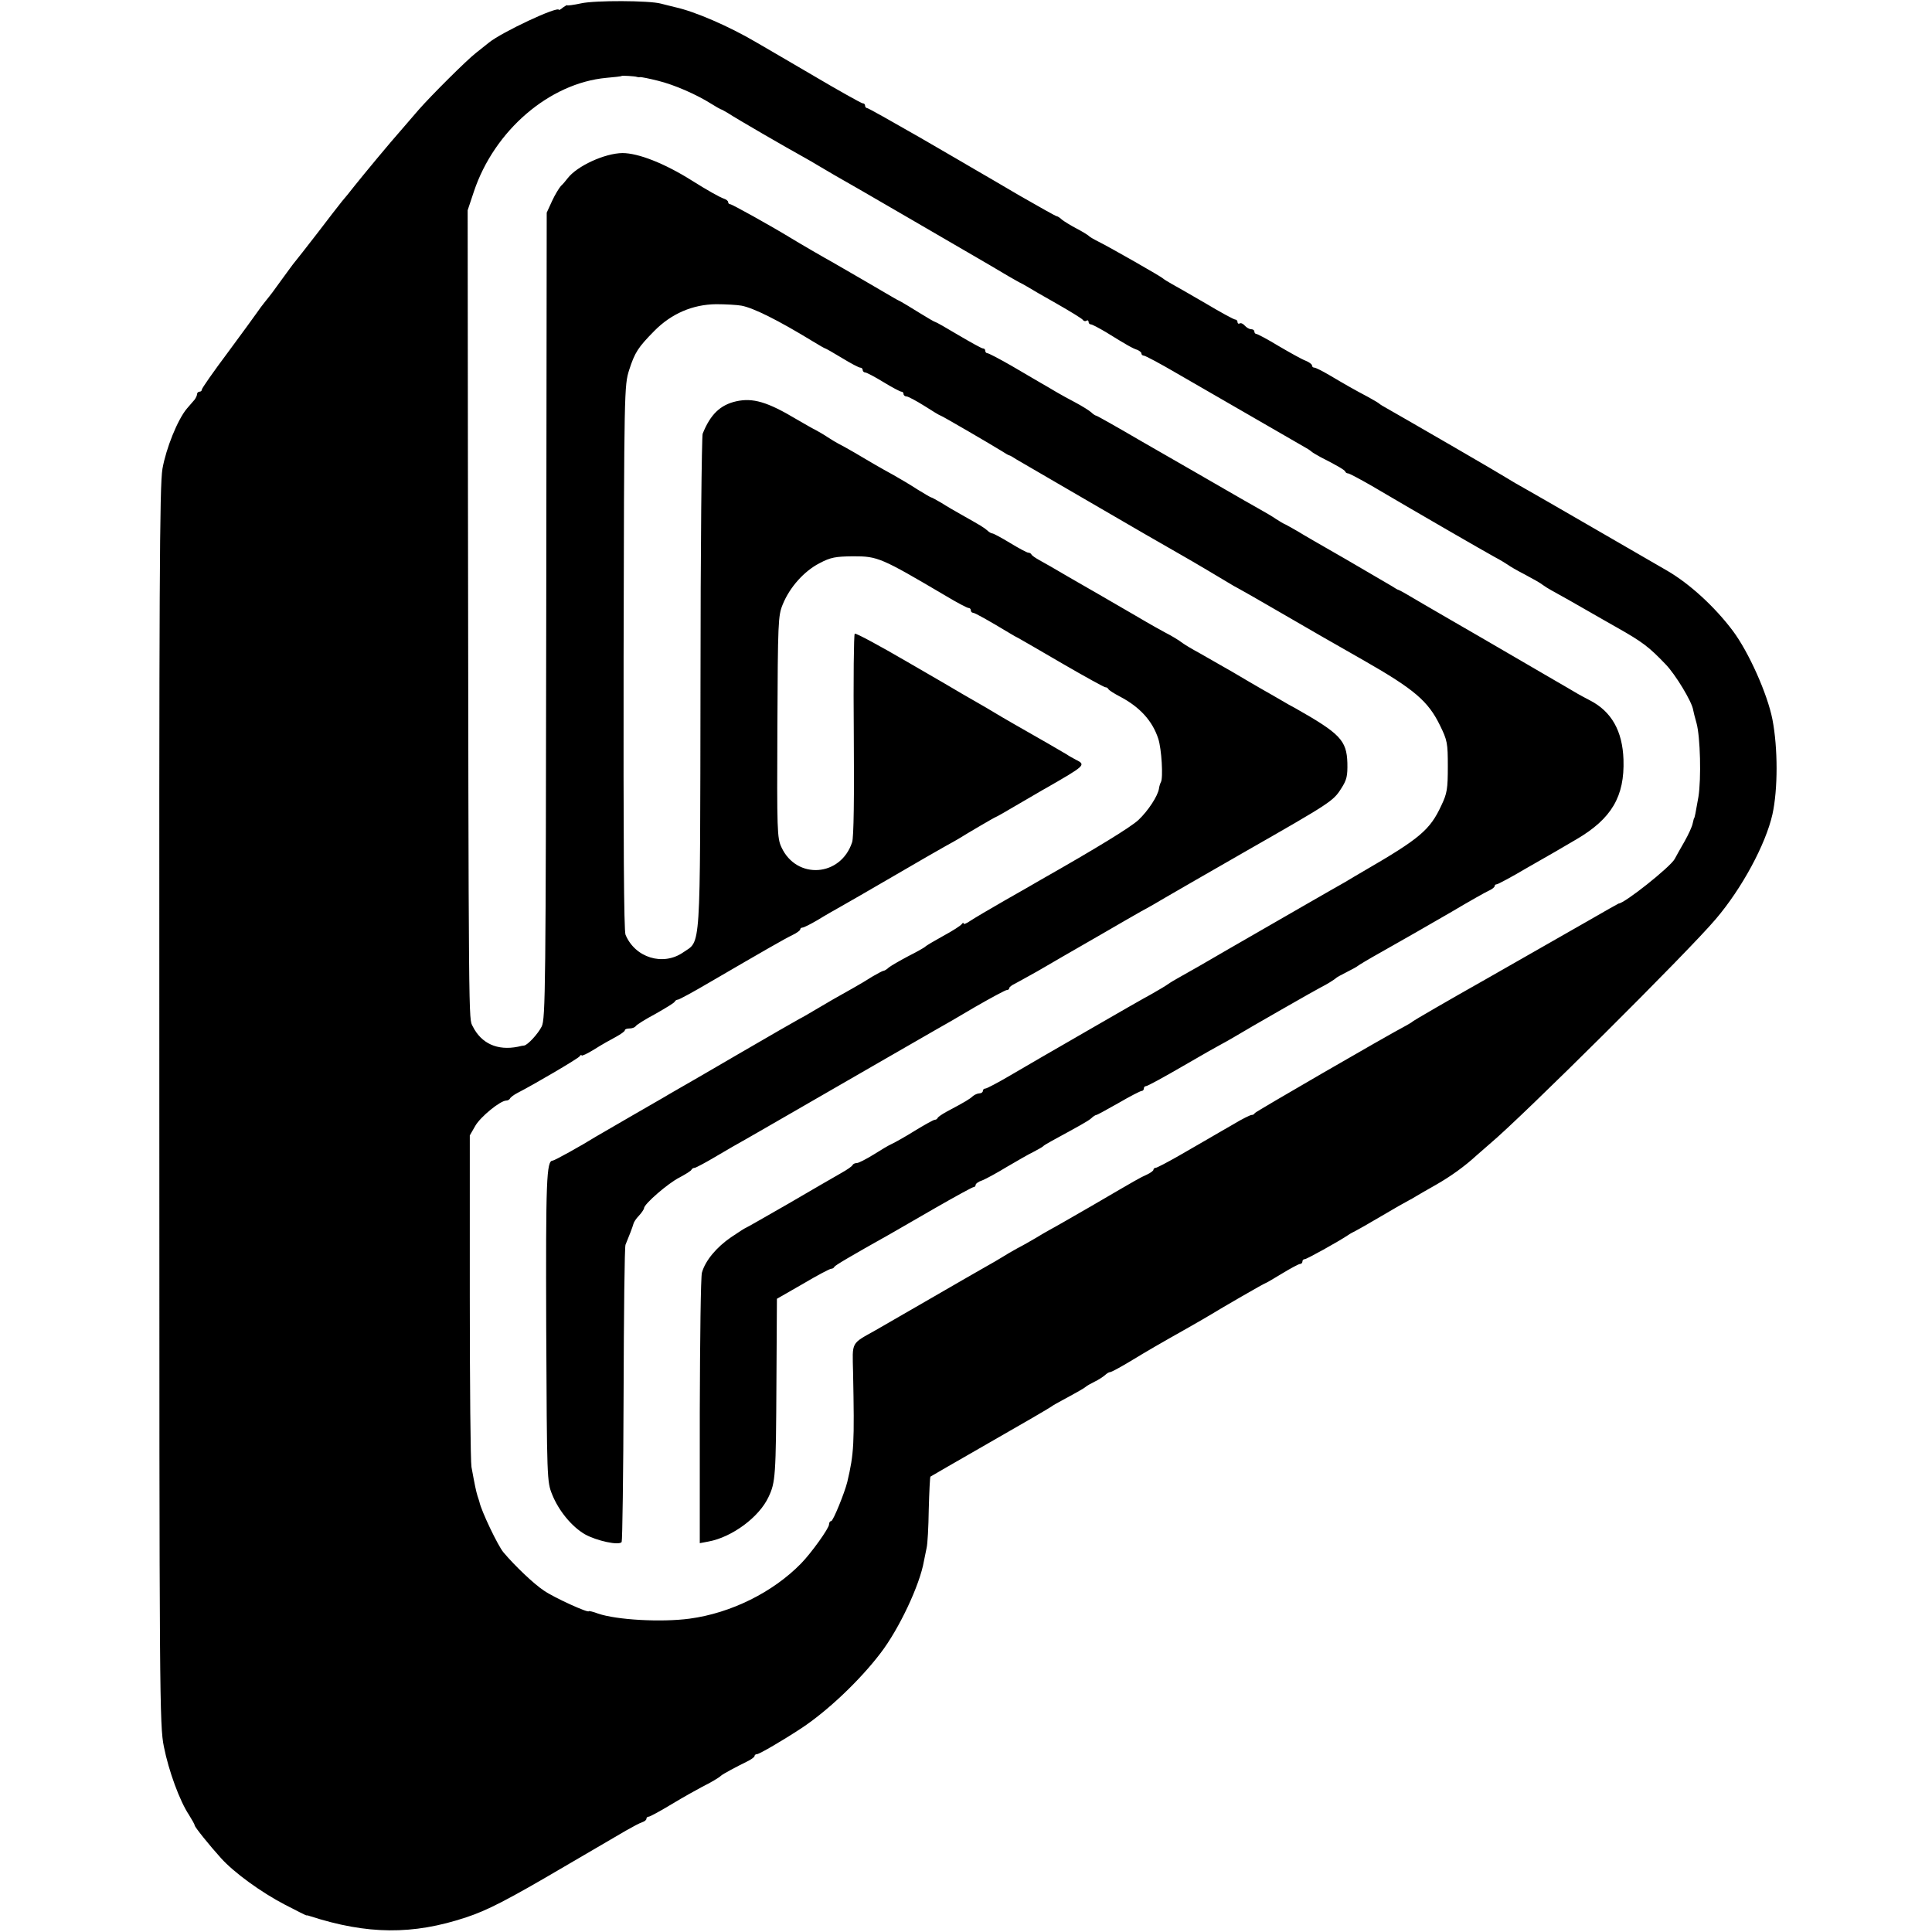
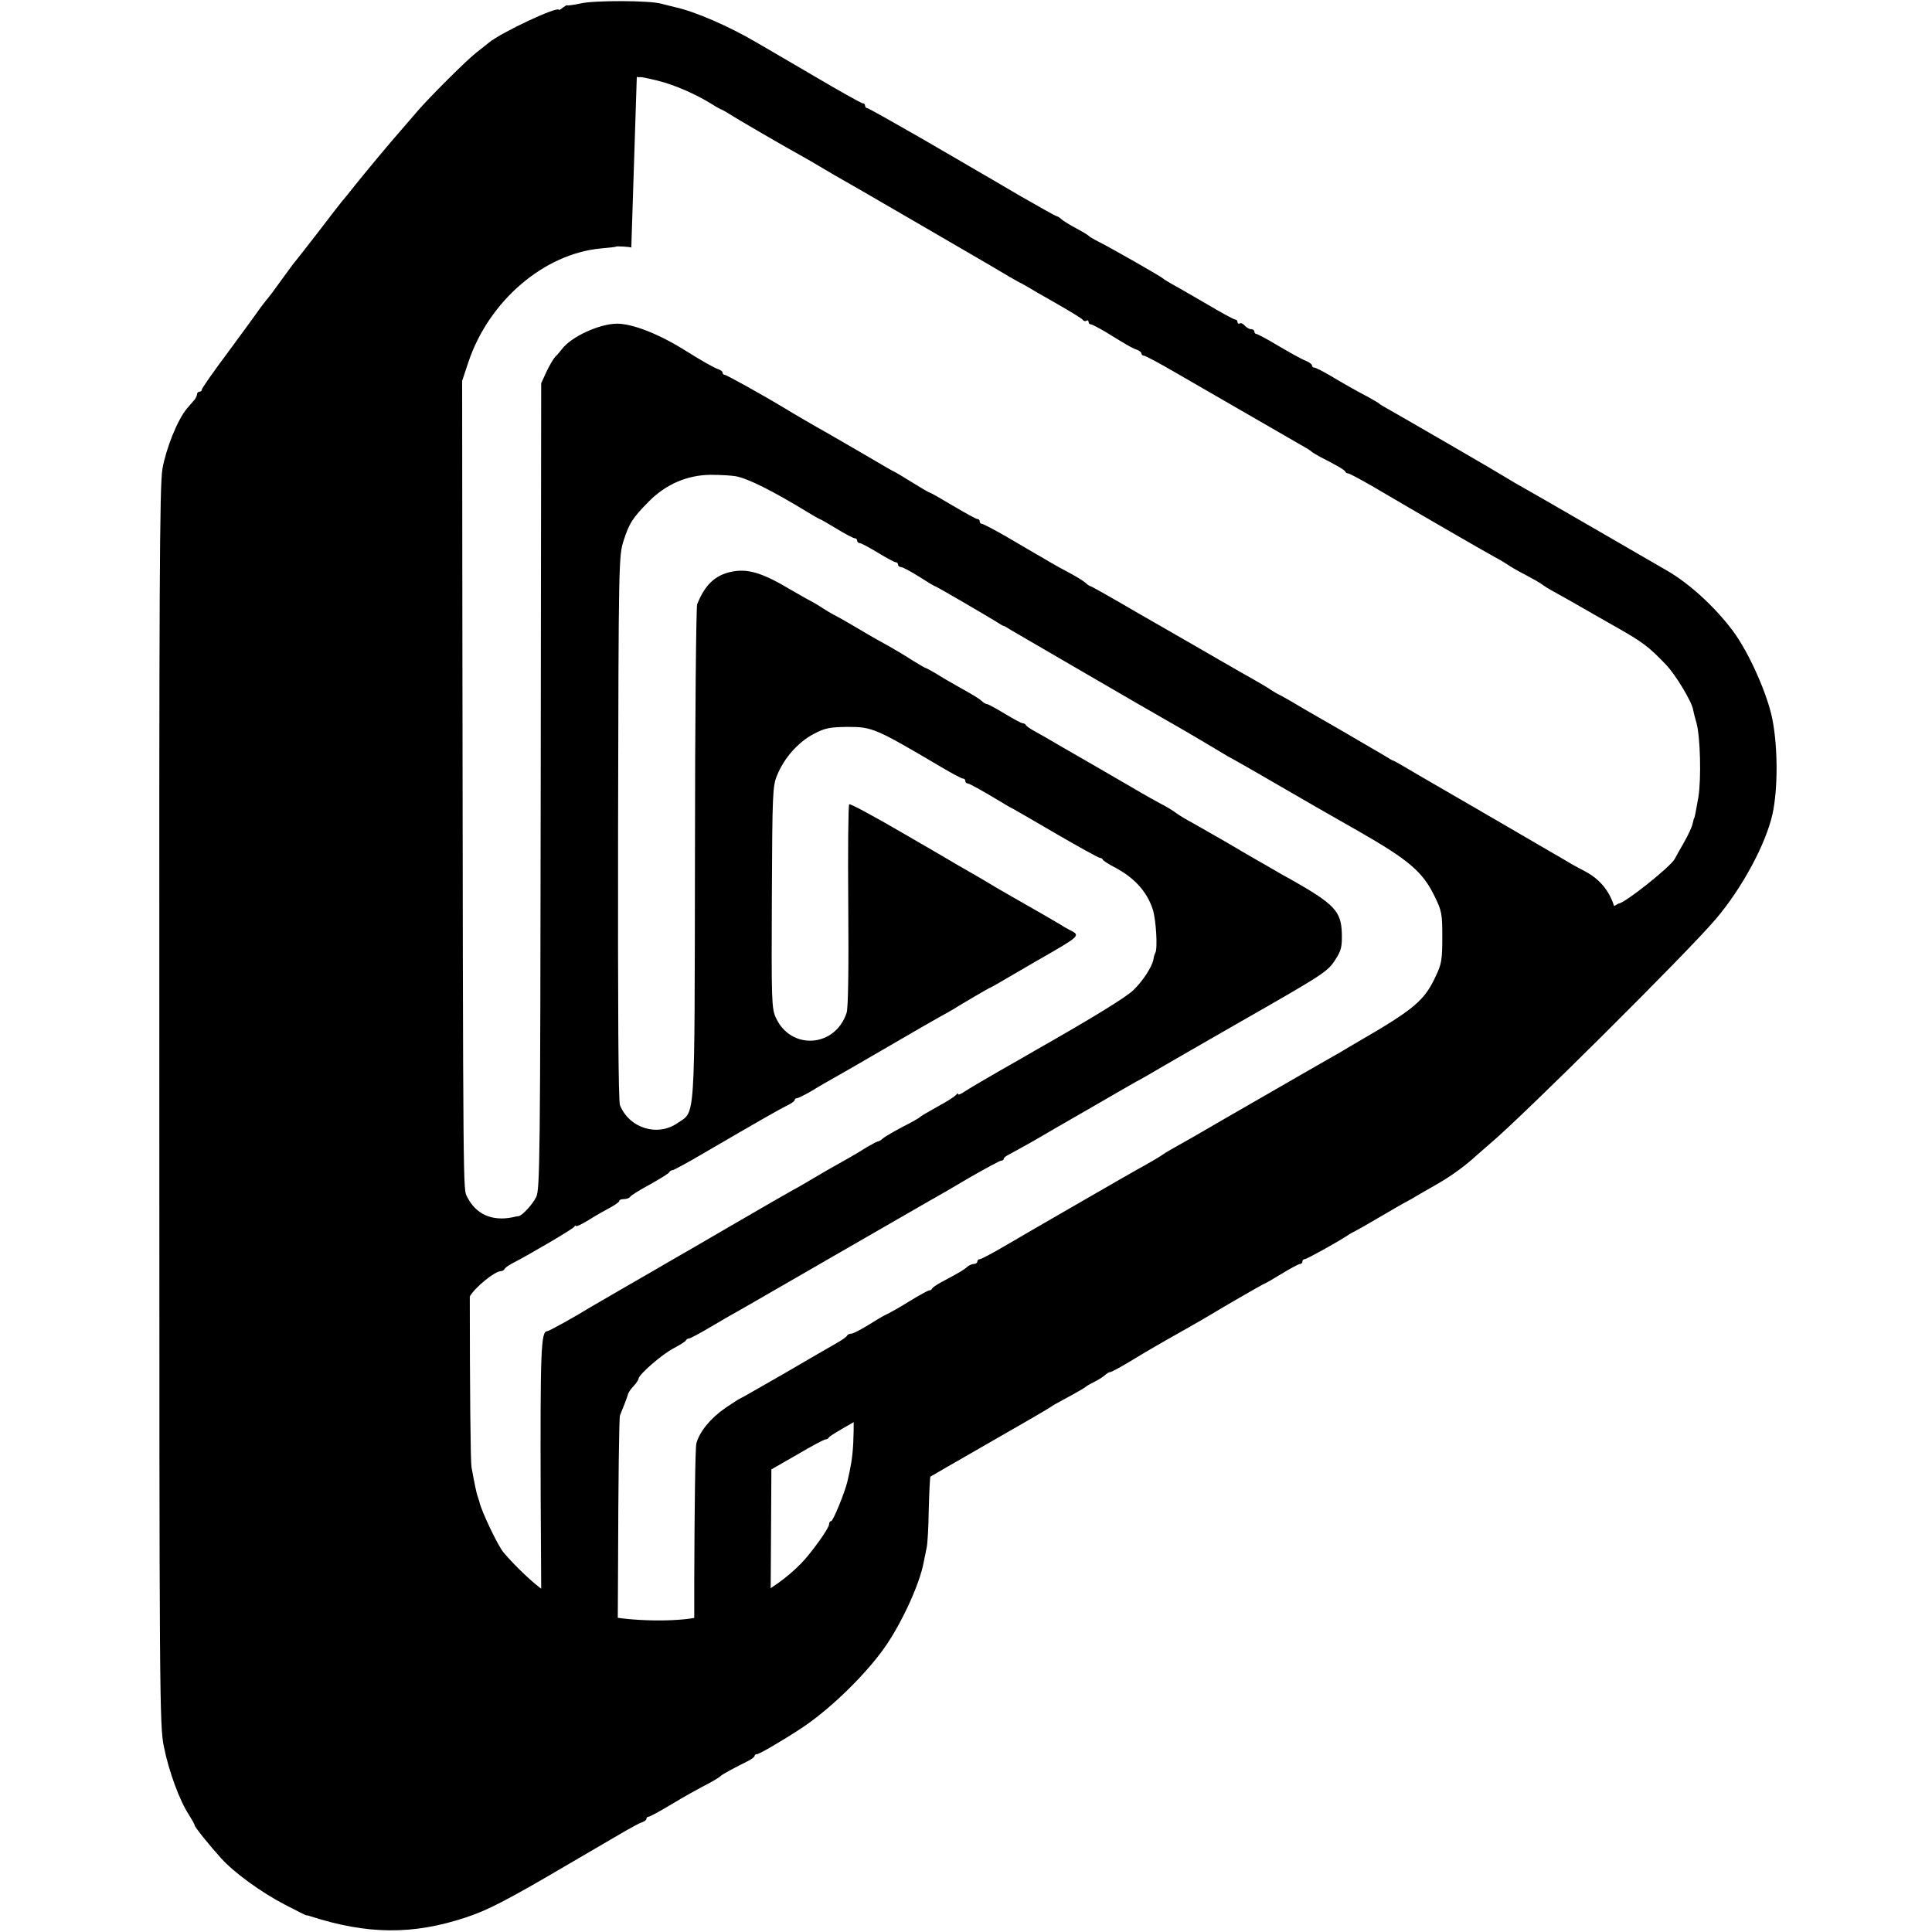
<svg xmlns="http://www.w3.org/2000/svg" version="1.0" width="804pt" height="804pt" viewBox="0 0 804 804" preserveAspectRatio="xMidYMid meet">
  <g transform="translate(0,804) scale(0.1,-0.1)" fill="#000000" stroke="none">
-     <path d="M2418 8026 c-32 -7 -58 -10 -58 -8 0 2 -7 -2 -17 -9 -9 -8 -17 -12 -17 -10 -4 17 -238 -93 -291 -136 -5 -4 -30 -24 -54 -43 -39 -30 -188 -179 -238 -236 -10 -12 -41 -48 -69 -80 -59 -67 -154 -182 -199 -238 -16 -21 -40 -50 -52 -64 -12 -15 -58 -74 -102 -132 -45 -58 -87 -112 -94 -120 -7 -8 -30 -40 -52 -70 -41 -57 -44 -61 -73 -97 -9 -11 -24 -31 -32 -43 -8 -12 -63 -87 -122 -167 -60 -80 -108 -149 -108 -154 0 -5 -4 -9 -10 -9 -5 0 -10 -5 -10 -10 0 -6 -5 -16 -10 -23 -6 -7 -20 -23 -32 -37 -39 -46 -87 -166 -102 -251 -12 -71 -14 -484 -13 -2655 0 -2462 1 -2575 19 -2663 20 -101 66 -226 104 -283 13 -21 24 -40 24 -44 0 -7 62 -84 110 -137 54 -60 167 -142 265 -193 50 -26 90 -46 90 -45 0 1 7 0 15 -3 238 -77 428 -79 650 -5 88 29 170 71 410 212 113 66 228 133 255 149 28 16 58 32 68 35 9 3 17 9 17 14 0 5 4 9 10 9 5 0 49 24 97 53 48 29 104 60 123 70 38 19 72 39 80 47 7 7 67 39 108 59 17 8 32 19 32 23 0 4 4 8 10 8 10 0 109 58 185 108 109 72 243 199 329 312 77 100 164 284 181 384 3 14 8 38 11 54 4 15 8 87 9 160 2 74 5 135 7 137 2 1 113 66 248 143 135 77 250 144 256 149 5 4 26 16 45 26 65 35 94 52 99 57 3 3 19 12 35 20 17 8 36 21 43 27 7 7 17 13 22 13 5 0 42 20 82 44 79 48 119 71 243 141 44 25 87 50 95 55 42 26 222 130 226 130 2 0 33 18 69 40 36 22 70 40 75 40 6 0 10 5 10 10 0 6 4 10 10 10 8 0 138 72 180 100 8 6 22 13 30 17 8 4 58 32 110 63 52 31 102 59 110 63 8 4 24 13 35 20 11 7 47 27 80 46 63 36 120 77 170 123 17 15 41 36 55 48 132 110 826 800 940 935 110 129 208 312 236 436 23 104 23 276 0 395 -21 107 -99 281 -165 369 -75 100 -180 196 -273 250 -102 59 -558 323 -575 332 -53 30 -69 39 -93 54 -14 9 -113 67 -220 129 -184 107 -224 129 -281 162 -13 7 -26 15 -29 18 -3 3 -23 15 -45 27 -59 31 -104 57 -163 92 -29 17 -57 31 -62 31 -6 0 -10 4 -10 9 0 5 -12 14 -27 20 -16 6 -66 34 -112 61 -46 28 -88 50 -92 50 -5 0 -9 5 -9 10 0 6 -6 10 -14 10 -7 0 -19 7 -26 15 -7 8 -16 12 -21 9 -5 -3 -9 0 -9 5 0 6 -4 11 -9 11 -6 0 -61 30 -123 67 -62 36 -126 73 -143 82 -16 9 -32 19 -35 22 -6 7 -218 128 -268 153 -20 10 -39 21 -42 25 -3 3 -25 17 -50 30 -25 13 -52 30 -61 37 -8 8 -18 14 -21 14 -4 0 -73 39 -155 86 -81 48 -161 94 -178 104 -16 10 -124 72 -239 139 -115 66 -213 121 -217 121 -5 0 -9 5 -9 10 0 6 -4 10 -10 10 -5 0 -100 53 -210 118 -110 64 -215 126 -233 136 -114 67 -255 128 -337 146 -19 5 -46 11 -60 15 -48 13 -274 14 -332 1z m232 -306 c3 -1 9 -2 13 -1 5 1 39 -6 75 -15 69 -17 160 -57 222 -96 19 -12 37 -22 40 -23 3 0 16 -8 30 -16 33 -22 242 -143 320 -186 14 -8 39 -22 55 -32 17 -10 47 -28 68 -40 74 -42 105 -60 322 -186 121 -70 267 -155 325 -189 58 -35 112 -66 120 -70 8 -4 24 -12 35 -19 11 -7 66 -39 123 -71 56 -32 105 -62 108 -67 3 -5 10 -7 15 -4 5 4 9 1 9 -4 0 -6 4 -11 10 -11 5 0 33 -15 62 -32 87 -54 112 -68 131 -74 9 -4 17 -10 17 -15 0 -5 5 -9 10 -9 6 0 68 -33 138 -74 145 -84 507 -293 537 -310 11 -6 22 -14 25 -17 3 -3 19 -12 35 -21 65 -33 100 -53 103 -60 2 -5 7 -8 12 -8 5 0 48 -23 97 -51 202 -119 471 -274 513 -297 25 -13 50 -29 56 -33 6 -5 37 -23 70 -40 32 -17 66 -36 74 -43 8 -6 24 -16 35 -22 33 -18 106 -59 175 -99 36 -21 81 -46 100 -57 106 -60 132 -80 201 -152 41 -42 110 -156 115 -190 1 -6 7 -31 14 -55 16 -58 20 -232 8 -307 -11 -64 -16 -89 -18 -89 -1 0 -3 -10 -6 -22 -2 -12 -17 -45 -34 -75 -17 -29 -35 -62 -41 -73 -18 -33 -209 -185 -233 -185 -1 0 -58 -32 -127 -72 -68 -39 -259 -148 -424 -242 -165 -93 -302 -173 -305 -176 -3 -3 -14 -10 -25 -16 -91 -48 -631 -361 -633 -366 -2 -5 -8 -8 -14 -8 -5 0 -40 -17 -76 -39 -37 -21 -83 -48 -102 -59 -19 -11 -75 -43 -123 -71 -49 -28 -93 -51 -98 -51 -5 0 -9 -4 -9 -8 0 -4 -12 -13 -27 -20 -31 -14 -29 -13 -233 -132 -80 -46 -156 -90 -170 -97 -14 -8 -41 -23 -60 -35 -19 -11 -53 -31 -75 -42 -22 -12 -51 -29 -65 -38 -14 -9 -44 -26 -67 -39 -23 -13 -124 -71 -224 -129 -100 -58 -205 -118 -234 -135 -105 -59 -98 -46 -95 -175 6 -299 4 -338 -24 -457 -11 -45 -59 -163 -67 -163 -5 0 -9 -6 -9 -14 0 -16 -74 -119 -116 -162 -118 -121 -293 -207 -464 -230 -120 -16 -305 -5 -381 21 -21 8 -39 12 -39 10 0 -9 -144 56 -187 86 -41 27 -120 102 -168 159 -23 27 -93 174 -100 210 -1 3 -4 14 -8 25 -6 20 -11 43 -25 120 -4 22 -7 342 -7 710 l0 670 23 40 c22 38 104 105 129 105 6 0 13 4 15 8 2 5 15 15 30 23 74 38 254 144 260 153 4 6 8 8 8 4 0 -4 24 7 53 25 28 18 69 41 90 52 20 11 37 23 37 27 0 5 9 8 19 8 11 0 22 4 26 9 3 6 40 29 83 52 42 24 79 46 80 51 2 4 8 8 13 8 5 0 64 32 132 72 230 134 312 181 345 197 17 8 32 19 32 23 0 4 4 8 10 8 5 0 33 14 62 31 29 18 73 43 98 57 25 14 124 71 220 127 96 56 193 112 215 124 22 12 47 26 55 31 35 22 151 90 154 90 2 0 44 24 93 53 49 28 102 60 119 69 160 92 164 95 122 116 -13 7 -30 16 -38 22 -16 10 -115 67 -224 129 -18 10 -69 40 -112 66 -43 25 -88 51 -99 57 -11 7 -114 67 -230 134 -115 67 -213 120 -218 117 -4 -2 -6 -192 -4 -421 2 -257 0 -428 -7 -447 -47 -144 -231 -157 -294 -21 -18 38 -19 70 -17 501 2 436 3 463 22 509 29 72 89 139 153 172 47 25 67 28 140 29 103 0 115 -5 388 -166 45 -27 87 -49 92 -49 6 0 10 -4 10 -10 0 -5 4 -10 9 -10 8 0 68 -34 156 -87 11 -7 26 -15 34 -19 8 -4 90 -52 183 -106 93 -54 173 -98 178 -98 5 0 10 -3 12 -7 2 -5 24 -19 49 -32 82 -43 135 -101 159 -175 14 -42 21 -164 11 -181 -3 -5 -7 -18 -8 -27 -5 -31 -45 -92 -85 -130 -32 -30 -172 -116 -408 -250 -19 -11 -86 -50 -150 -86 -63 -36 -127 -74 -142 -84 -16 -11 -28 -16 -28 -11 0 4 -4 3 -8 -3 -4 -6 -38 -28 -77 -49 -38 -21 -72 -41 -75 -45 -3 -3 -34 -21 -70 -39 -36 -19 -72 -40 -81 -47 -8 -8 -19 -14 -22 -14 -4 0 -24 -11 -45 -23 -20 -13 -57 -35 -82 -49 -63 -35 -108 -61 -155 -89 -22 -13 -52 -31 -68 -39 -15 -8 -128 -73 -250 -144 -122 -71 -235 -137 -250 -145 -16 -9 -36 -21 -45 -26 -9 -6 -78 -45 -152 -88 -74 -43 -142 -82 -150 -87 -61 -38 -173 -100 -180 -100 -26 0 -29 -78 -27 -695 3 -633 3 -641 25 -695 27 -67 81 -133 136 -165 48 -27 143 -48 153 -32 3 5 7 283 8 616 1 333 4 613 8 621 13 31 30 75 33 87 1 6 11 22 23 34 12 13 21 27 21 31 0 17 100 104 148 128 26 14 49 28 50 33 2 4 8 7 13 7 4 0 46 22 91 49 46 27 99 58 118 68 19 11 112 64 205 118 198 114 532 307 590 340 22 12 95 54 162 94 68 39 127 71 133 71 5 0 10 3 10 8 0 4 10 12 23 18 12 6 54 30 94 52 39 23 87 50 105 61 18 10 89 51 158 91 69 40 145 84 170 98 25 13 70 39 100 57 30 18 179 103 330 190 357 204 368 211 401 263 24 37 27 53 26 107 -3 94 -30 122 -217 228 -14 7 -42 23 -62 35 -21 12 -55 32 -75 43 -21 12 -76 44 -123 72 -47 27 -110 63 -140 80 -30 16 -61 35 -69 41 -14 11 -47 31 -71 43 -8 4 -64 35 -123 70 -60 35 -127 74 -150 87 -23 13 -82 47 -132 76 -49 29 -103 60 -120 69 -16 9 -31 19 -33 24 -2 4 -8 7 -13 7 -5 0 -39 18 -75 40 -36 22 -70 40 -74 40 -5 0 -15 6 -22 13 -14 12 -27 20 -107 65 -25 14 -63 36 -83 49 -21 12 -40 23 -43 23 -2 0 -28 15 -57 33 -29 19 -73 45 -98 59 -62 34 -106 60 -165 95 -27 16 -57 32 -65 36 -8 4 -28 16 -45 27 -16 11 -39 24 -50 30 -11 5 -47 26 -80 45 -122 73 -182 90 -251 75 -67 -15 -108 -55 -140 -135 -4 -11 -9 -479 -9 -1040 -2 -1141 3 -1066 -73 -1119 -83 -57 -199 -22 -239 74 -7 17 -9 393 -8 1155 2 1118 3 1131 23 1195 24 74 37 94 105 163 71 72 160 110 257 111 41 0 89 -3 105 -6 50 -9 154 -61 298 -149 26 -16 49 -29 51 -29 2 0 34 -18 70 -40 36 -22 70 -40 76 -40 5 0 10 -4 10 -10 0 -5 5 -10 10 -10 6 0 40 -18 76 -40 36 -22 70 -40 75 -40 5 0 9 -4 9 -10 0 -5 6 -10 13 -10 6 0 40 -18 75 -40 34 -22 64 -40 67 -40 4 0 215 -123 255 -148 14 -9 27 -17 30 -17 3 0 16 -8 30 -17 14 -8 113 -66 220 -128 107 -62 249 -145 315 -183 66 -38 136 -78 155 -89 39 -22 164 -96 195 -115 11 -7 27 -16 35 -20 8 -4 89 -50 180 -103 91 -53 247 -143 348 -200 208 -119 265 -168 314 -268 31 -63 33 -74 33 -172 0 -93 -3 -112 -27 -162 -47 -102 -90 -138 -323 -273 -27 -16 -62 -36 -76 -45 -15 -8 -96 -55 -180 -103 -85 -49 -224 -129 -309 -178 -85 -50 -173 -100 -195 -112 -22 -12 -47 -27 -55 -33 -8 -6 -40 -25 -70 -42 -30 -16 -138 -78 -240 -137 -102 -59 -201 -116 -220 -127 -19 -11 -76 -44 -127 -74 -51 -30 -97 -54 -102 -54 -6 0 -11 -4 -11 -10 0 -5 -6 -10 -14 -10 -8 0 -21 -6 -28 -12 -13 -12 -29 -22 -110 -65 -18 -10 -34 -21 -36 -25 -2 -5 -7 -8 -12 -8 -5 0 -41 -20 -82 -45 -40 -25 -83 -49 -96 -55 -12 -5 -47 -26 -77 -45 -31 -19 -62 -35 -69 -35 -8 0 -16 -4 -18 -8 -1 -5 -23 -20 -48 -34 -25 -14 -123 -71 -219 -127 -96 -55 -176 -101 -178 -101 -2 0 -30 -18 -61 -39 -60 -41 -107 -97 -121 -147 -5 -16 -8 -276 -9 -578 l0 -548 37 7 c97 18 210 101 249 185 29 61 31 86 33 481 l2 344 108 62 c59 35 112 63 118 63 5 0 11 3 13 8 3 6 67 44 233 137 22 13 107 62 189 109 82 47 153 86 158 86 4 0 8 4 8 9 0 5 12 14 28 19 15 6 61 31 102 56 41 24 91 53 110 62 19 10 37 20 40 23 3 4 19 13 35 22 121 66 152 83 166 95 8 8 18 14 21 14 4 0 45 23 93 50 48 28 91 50 96 50 5 0 9 5 9 10 0 6 4 10 9 10 6 0 74 37 153 83 79 46 150 86 158 90 8 4 31 17 50 28 66 40 355 205 370 212 17 8 53 30 60 37 3 3 23 14 45 25 22 11 42 22 45 25 3 3 48 30 100 59 136 77 141 80 290 166 74 44 145 84 157 89 13 6 23 14 23 19 0 4 4 7 9 7 4 0 61 30 125 68 125 71 122 70 206 119 147 86 201 179 196 332 -4 119 -50 200 -139 246 -18 9 -41 22 -52 28 -11 7 -65 38 -120 70 -55 32 -107 62 -115 67 -8 5 -82 48 -165 96 -82 47 -193 112 -245 142 -52 31 -97 57 -100 57 -3 0 -16 8 -30 17 -14 8 -99 58 -190 111 -91 52 -181 104 -200 116 -19 11 -42 24 -50 28 -8 3 -26 14 -40 23 -14 10 -45 28 -70 42 -25 14 -90 51 -145 83 -55 32 -113 65 -130 75 -16 9 -113 65 -214 123 -101 59 -186 107 -189 107 -3 0 -13 6 -21 14 -9 8 -38 26 -66 41 -27 14 -63 34 -80 44 -16 10 -46 27 -65 38 -19 11 -75 44 -123 72 -49 28 -93 51 -98 51 -5 0 -9 5 -9 10 0 6 -4 10 -10 10 -5 0 -50 25 -101 55 -50 30 -94 55 -97 55 -3 0 -32 17 -66 38 -34 21 -68 42 -76 46 -8 4 -24 12 -35 19 -32 19 -223 130 -253 147 -26 14 -138 79 -172 100 -87 53 -244 140 -251 140 -5 0 -9 4 -9 9 0 5 -8 11 -17 14 -18 6 -71 36 -133 75 -114 72 -224 115 -290 115 -74 -1 -189 -54 -228 -105 -7 -9 -19 -24 -28 -32 -8 -9 -25 -37 -37 -63 l-22 -48 -2 -1677 c-2 -1546 -3 -1679 -19 -1710 -15 -30 -58 -77 -73 -79 -3 0 -15 -2 -26 -5 -85 -17 -152 13 -188 85 -17 35 -17 -51 -20 2366 l-1 1030 26 78 c85 254 314 451 551 473 34 3 63 6 64 8 2 2 55 -1 63 -4z" />
+     <path d="M2418 8026 c-32 -7 -58 -10 -58 -8 0 2 -7 -2 -17 -9 -9 -8 -17 -12 -17 -10 -4 17 -238 -93 -291 -136 -5 -4 -30 -24 -54 -43 -39 -30 -188 -179 -238 -236 -10 -12 -41 -48 -69 -80 -59 -67 -154 -182 -199 -238 -16 -21 -40 -50 -52 -64 -12 -15 -58 -74 -102 -132 -45 -58 -87 -112 -94 -120 -7 -8 -30 -40 -52 -70 -41 -57 -44 -61 -73 -97 -9 -11 -24 -31 -32 -43 -8 -12 -63 -87 -122 -167 -60 -80 -108 -149 -108 -154 0 -5 -4 -9 -10 -9 -5 0 -10 -5 -10 -10 0 -6 -5 -16 -10 -23 -6 -7 -20 -23 -32 -37 -39 -46 -87 -166 -102 -251 -12 -71 -14 -484 -13 -2655 0 -2462 1 -2575 19 -2663 20 -101 66 -226 104 -283 13 -21 24 -40 24 -44 0 -7 62 -84 110 -137 54 -60 167 -142 265 -193 50 -26 90 -46 90 -45 0 1 7 0 15 -3 238 -77 428 -79 650 -5 88 29 170 71 410 212 113 66 228 133 255 149 28 16 58 32 68 35 9 3 17 9 17 14 0 5 4 9 10 9 5 0 49 24 97 53 48 29 104 60 123 70 38 19 72 39 80 47 7 7 67 39 108 59 17 8 32 19 32 23 0 4 4 8 10 8 10 0 109 58 185 108 109 72 243 199 329 312 77 100 164 284 181 384 3 14 8 38 11 54 4 15 8 87 9 160 2 74 5 135 7 137 2 1 113 66 248 143 135 77 250 144 256 149 5 4 26 16 45 26 65 35 94 52 99 57 3 3 19 12 35 20 17 8 36 21 43 27 7 7 17 13 22 13 5 0 42 20 82 44 79 48 119 71 243 141 44 25 87 50 95 55 42 26 222 130 226 130 2 0 33 18 69 40 36 22 70 40 75 40 6 0 10 5 10 10 0 6 4 10 10 10 8 0 138 72 180 100 8 6 22 13 30 17 8 4 58 32 110 63 52 31 102 59 110 63 8 4 24 13 35 20 11 7 47 27 80 46 63 36 120 77 170 123 17 15 41 36 55 48 132 110 826 800 940 935 110 129 208 312 236 436 23 104 23 276 0 395 -21 107 -99 281 -165 369 -75 100 -180 196 -273 250 -102 59 -558 323 -575 332 -53 30 -69 39 -93 54 -14 9 -113 67 -220 129 -184 107 -224 129 -281 162 -13 7 -26 15 -29 18 -3 3 -23 15 -45 27 -59 31 -104 57 -163 92 -29 17 -57 31 -62 31 -6 0 -10 4 -10 9 0 5 -12 14 -27 20 -16 6 -66 34 -112 61 -46 28 -88 50 -92 50 -5 0 -9 5 -9 10 0 6 -6 10 -14 10 -7 0 -19 7 -26 15 -7 8 -16 12 -21 9 -5 -3 -9 0 -9 5 0 6 -4 11 -9 11 -6 0 -61 30 -123 67 -62 36 -126 73 -143 82 -16 9 -32 19 -35 22 -6 7 -218 128 -268 153 -20 10 -39 21 -42 25 -3 3 -25 17 -50 30 -25 13 -52 30 -61 37 -8 8 -18 14 -21 14 -4 0 -73 39 -155 86 -81 48 -161 94 -178 104 -16 10 -124 72 -239 139 -115 66 -213 121 -217 121 -5 0 -9 5 -9 10 0 6 -4 10 -10 10 -5 0 -100 53 -210 118 -110 64 -215 126 -233 136 -114 67 -255 128 -337 146 -19 5 -46 11 -60 15 -48 13 -274 14 -332 1z m232 -306 c3 -1 9 -2 13 -1 5 1 39 -6 75 -15 69 -17 160 -57 222 -96 19 -12 37 -22 40 -23 3 0 16 -8 30 -16 33 -22 242 -143 320 -186 14 -8 39 -22 55 -32 17 -10 47 -28 68 -40 74 -42 105 -60 322 -186 121 -70 267 -155 325 -189 58 -35 112 -66 120 -70 8 -4 24 -12 35 -19 11 -7 66 -39 123 -71 56 -32 105 -62 108 -67 3 -5 10 -7 15 -4 5 4 9 1 9 -4 0 -6 4 -11 10 -11 5 0 33 -15 62 -32 87 -54 112 -68 131 -74 9 -4 17 -10 17 -15 0 -5 5 -9 10 -9 6 0 68 -33 138 -74 145 -84 507 -293 537 -310 11 -6 22 -14 25 -17 3 -3 19 -12 35 -21 65 -33 100 -53 103 -60 2 -5 7 -8 12 -8 5 0 48 -23 97 -51 202 -119 471 -274 513 -297 25 -13 50 -29 56 -33 6 -5 37 -23 70 -40 32 -17 66 -36 74 -43 8 -6 24 -16 35 -22 33 -18 106 -59 175 -99 36 -21 81 -46 100 -57 106 -60 132 -80 201 -152 41 -42 110 -156 115 -190 1 -6 7 -31 14 -55 16 -58 20 -232 8 -307 -11 -64 -16 -89 -18 -89 -1 0 -3 -10 -6 -22 -2 -12 -17 -45 -34 -75 -17 -29 -35 -62 -41 -73 -18 -33 -209 -185 -233 -185 -1 0 -58 -32 -127 -72 -68 -39 -259 -148 -424 -242 -165 -93 -302 -173 -305 -176 -3 -3 -14 -10 -25 -16 -91 -48 -631 -361 -633 -366 -2 -5 -8 -8 -14 -8 -5 0 -40 -17 -76 -39 -37 -21 -83 -48 -102 -59 -19 -11 -75 -43 -123 -71 -49 -28 -93 -51 -98 -51 -5 0 -9 -4 -9 -8 0 -4 -12 -13 -27 -20 -31 -14 -29 -13 -233 -132 -80 -46 -156 -90 -170 -97 -14 -8 -41 -23 -60 -35 -19 -11 -53 -31 -75 -42 -22 -12 -51 -29 -65 -38 -14 -9 -44 -26 -67 -39 -23 -13 -124 -71 -224 -129 -100 -58 -205 -118 -234 -135 -105 -59 -98 -46 -95 -175 6 -299 4 -338 -24 -457 -11 -45 -59 -163 -67 -163 -5 0 -9 -6 -9 -14 0 -16 -74 -119 -116 -162 -118 -121 -293 -207 -464 -230 -120 -16 -305 -5 -381 21 -21 8 -39 12 -39 10 0 -9 -144 56 -187 86 -41 27 -120 102 -168 159 -23 27 -93 174 -100 210 -1 3 -4 14 -8 25 -6 20 -11 43 -25 120 -4 22 -7 342 -7 710 c22 38 104 105 129 105 6 0 13 4 15 8 2 5 15 15 30 23 74 38 254 144 260 153 4 6 8 8 8 4 0 -4 24 7 53 25 28 18 69 41 90 52 20 11 37 23 37 27 0 5 9 8 19 8 11 0 22 4 26 9 3 6 40 29 83 52 42 24 79 46 80 51 2 4 8 8 13 8 5 0 64 32 132 72 230 134 312 181 345 197 17 8 32 19 32 23 0 4 4 8 10 8 5 0 33 14 62 31 29 18 73 43 98 57 25 14 124 71 220 127 96 56 193 112 215 124 22 12 47 26 55 31 35 22 151 90 154 90 2 0 44 24 93 53 49 28 102 60 119 69 160 92 164 95 122 116 -13 7 -30 16 -38 22 -16 10 -115 67 -224 129 -18 10 -69 40 -112 66 -43 25 -88 51 -99 57 -11 7 -114 67 -230 134 -115 67 -213 120 -218 117 -4 -2 -6 -192 -4 -421 2 -257 0 -428 -7 -447 -47 -144 -231 -157 -294 -21 -18 38 -19 70 -17 501 2 436 3 463 22 509 29 72 89 139 153 172 47 25 67 28 140 29 103 0 115 -5 388 -166 45 -27 87 -49 92 -49 6 0 10 -4 10 -10 0 -5 4 -10 9 -10 8 0 68 -34 156 -87 11 -7 26 -15 34 -19 8 -4 90 -52 183 -106 93 -54 173 -98 178 -98 5 0 10 -3 12 -7 2 -5 24 -19 49 -32 82 -43 135 -101 159 -175 14 -42 21 -164 11 -181 -3 -5 -7 -18 -8 -27 -5 -31 -45 -92 -85 -130 -32 -30 -172 -116 -408 -250 -19 -11 -86 -50 -150 -86 -63 -36 -127 -74 -142 -84 -16 -11 -28 -16 -28 -11 0 4 -4 3 -8 -3 -4 -6 -38 -28 -77 -49 -38 -21 -72 -41 -75 -45 -3 -3 -34 -21 -70 -39 -36 -19 -72 -40 -81 -47 -8 -8 -19 -14 -22 -14 -4 0 -24 -11 -45 -23 -20 -13 -57 -35 -82 -49 -63 -35 -108 -61 -155 -89 -22 -13 -52 -31 -68 -39 -15 -8 -128 -73 -250 -144 -122 -71 -235 -137 -250 -145 -16 -9 -36 -21 -45 -26 -9 -6 -78 -45 -152 -88 -74 -43 -142 -82 -150 -87 -61 -38 -173 -100 -180 -100 -26 0 -29 -78 -27 -695 3 -633 3 -641 25 -695 27 -67 81 -133 136 -165 48 -27 143 -48 153 -32 3 5 7 283 8 616 1 333 4 613 8 621 13 31 30 75 33 87 1 6 11 22 23 34 12 13 21 27 21 31 0 17 100 104 148 128 26 14 49 28 50 33 2 4 8 7 13 7 4 0 46 22 91 49 46 27 99 58 118 68 19 11 112 64 205 118 198 114 532 307 590 340 22 12 95 54 162 94 68 39 127 71 133 71 5 0 10 3 10 8 0 4 10 12 23 18 12 6 54 30 94 52 39 23 87 50 105 61 18 10 89 51 158 91 69 40 145 84 170 98 25 13 70 39 100 57 30 18 179 103 330 190 357 204 368 211 401 263 24 37 27 53 26 107 -3 94 -30 122 -217 228 -14 7 -42 23 -62 35 -21 12 -55 32 -75 43 -21 12 -76 44 -123 72 -47 27 -110 63 -140 80 -30 16 -61 35 -69 41 -14 11 -47 31 -71 43 -8 4 -64 35 -123 70 -60 35 -127 74 -150 87 -23 13 -82 47 -132 76 -49 29 -103 60 -120 69 -16 9 -31 19 -33 24 -2 4 -8 7 -13 7 -5 0 -39 18 -75 40 -36 22 -70 40 -74 40 -5 0 -15 6 -22 13 -14 12 -27 20 -107 65 -25 14 -63 36 -83 49 -21 12 -40 23 -43 23 -2 0 -28 15 -57 33 -29 19 -73 45 -98 59 -62 34 -106 60 -165 95 -27 16 -57 32 -65 36 -8 4 -28 16 -45 27 -16 11 -39 24 -50 30 -11 5 -47 26 -80 45 -122 73 -182 90 -251 75 -67 -15 -108 -55 -140 -135 -4 -11 -9 -479 -9 -1040 -2 -1141 3 -1066 -73 -1119 -83 -57 -199 -22 -239 74 -7 17 -9 393 -8 1155 2 1118 3 1131 23 1195 24 74 37 94 105 163 71 72 160 110 257 111 41 0 89 -3 105 -6 50 -9 154 -61 298 -149 26 -16 49 -29 51 -29 2 0 34 -18 70 -40 36 -22 70 -40 76 -40 5 0 10 -4 10 -10 0 -5 5 -10 10 -10 6 0 40 -18 76 -40 36 -22 70 -40 75 -40 5 0 9 -4 9 -10 0 -5 6 -10 13 -10 6 0 40 -18 75 -40 34 -22 64 -40 67 -40 4 0 215 -123 255 -148 14 -9 27 -17 30 -17 3 0 16 -8 30 -17 14 -8 113 -66 220 -128 107 -62 249 -145 315 -183 66 -38 136 -78 155 -89 39 -22 164 -96 195 -115 11 -7 27 -16 35 -20 8 -4 89 -50 180 -103 91 -53 247 -143 348 -200 208 -119 265 -168 314 -268 31 -63 33 -74 33 -172 0 -93 -3 -112 -27 -162 -47 -102 -90 -138 -323 -273 -27 -16 -62 -36 -76 -45 -15 -8 -96 -55 -180 -103 -85 -49 -224 -129 -309 -178 -85 -50 -173 -100 -195 -112 -22 -12 -47 -27 -55 -33 -8 -6 -40 -25 -70 -42 -30 -16 -138 -78 -240 -137 -102 -59 -201 -116 -220 -127 -19 -11 -76 -44 -127 -74 -51 -30 -97 -54 -102 -54 -6 0 -11 -4 -11 -10 0 -5 -6 -10 -14 -10 -8 0 -21 -6 -28 -12 -13 -12 -29 -22 -110 -65 -18 -10 -34 -21 -36 -25 -2 -5 -7 -8 -12 -8 -5 0 -41 -20 -82 -45 -40 -25 -83 -49 -96 -55 -12 -5 -47 -26 -77 -45 -31 -19 -62 -35 -69 -35 -8 0 -16 -4 -18 -8 -1 -5 -23 -20 -48 -34 -25 -14 -123 -71 -219 -127 -96 -55 -176 -101 -178 -101 -2 0 -30 -18 -61 -39 -60 -41 -107 -97 -121 -147 -5 -16 -8 -276 -9 -578 l0 -548 37 7 c97 18 210 101 249 185 29 61 31 86 33 481 l2 344 108 62 c59 35 112 63 118 63 5 0 11 3 13 8 3 6 67 44 233 137 22 13 107 62 189 109 82 47 153 86 158 86 4 0 8 4 8 9 0 5 12 14 28 19 15 6 61 31 102 56 41 24 91 53 110 62 19 10 37 20 40 23 3 4 19 13 35 22 121 66 152 83 166 95 8 8 18 14 21 14 4 0 45 23 93 50 48 28 91 50 96 50 5 0 9 5 9 10 0 6 4 10 9 10 6 0 74 37 153 83 79 46 150 86 158 90 8 4 31 17 50 28 66 40 355 205 370 212 17 8 53 30 60 37 3 3 23 14 45 25 22 11 42 22 45 25 3 3 48 30 100 59 136 77 141 80 290 166 74 44 145 84 157 89 13 6 23 14 23 19 0 4 4 7 9 7 4 0 61 30 125 68 125 71 122 70 206 119 147 86 201 179 196 332 -4 119 -50 200 -139 246 -18 9 -41 22 -52 28 -11 7 -65 38 -120 70 -55 32 -107 62 -115 67 -8 5 -82 48 -165 96 -82 47 -193 112 -245 142 -52 31 -97 57 -100 57 -3 0 -16 8 -30 17 -14 8 -99 58 -190 111 -91 52 -181 104 -200 116 -19 11 -42 24 -50 28 -8 3 -26 14 -40 23 -14 10 -45 28 -70 42 -25 14 -90 51 -145 83 -55 32 -113 65 -130 75 -16 9 -113 65 -214 123 -101 59 -186 107 -189 107 -3 0 -13 6 -21 14 -9 8 -38 26 -66 41 -27 14 -63 34 -80 44 -16 10 -46 27 -65 38 -19 11 -75 44 -123 72 -49 28 -93 51 -98 51 -5 0 -9 5 -9 10 0 6 -4 10 -10 10 -5 0 -50 25 -101 55 -50 30 -94 55 -97 55 -3 0 -32 17 -66 38 -34 21 -68 42 -76 46 -8 4 -24 12 -35 19 -32 19 -223 130 -253 147 -26 14 -138 79 -172 100 -87 53 -244 140 -251 140 -5 0 -9 4 -9 9 0 5 -8 11 -17 14 -18 6 -71 36 -133 75 -114 72 -224 115 -290 115 -74 -1 -189 -54 -228 -105 -7 -9 -19 -24 -28 -32 -8 -9 -25 -37 -37 -63 l-22 -48 -2 -1677 c-2 -1546 -3 -1679 -19 -1710 -15 -30 -58 -77 -73 -79 -3 0 -15 -2 -26 -5 -85 -17 -152 13 -188 85 -17 35 -17 -51 -20 2366 l-1 1030 26 78 c85 254 314 451 551 473 34 3 63 6 64 8 2 2 55 -1 63 -4z" />
  </g>
</svg>